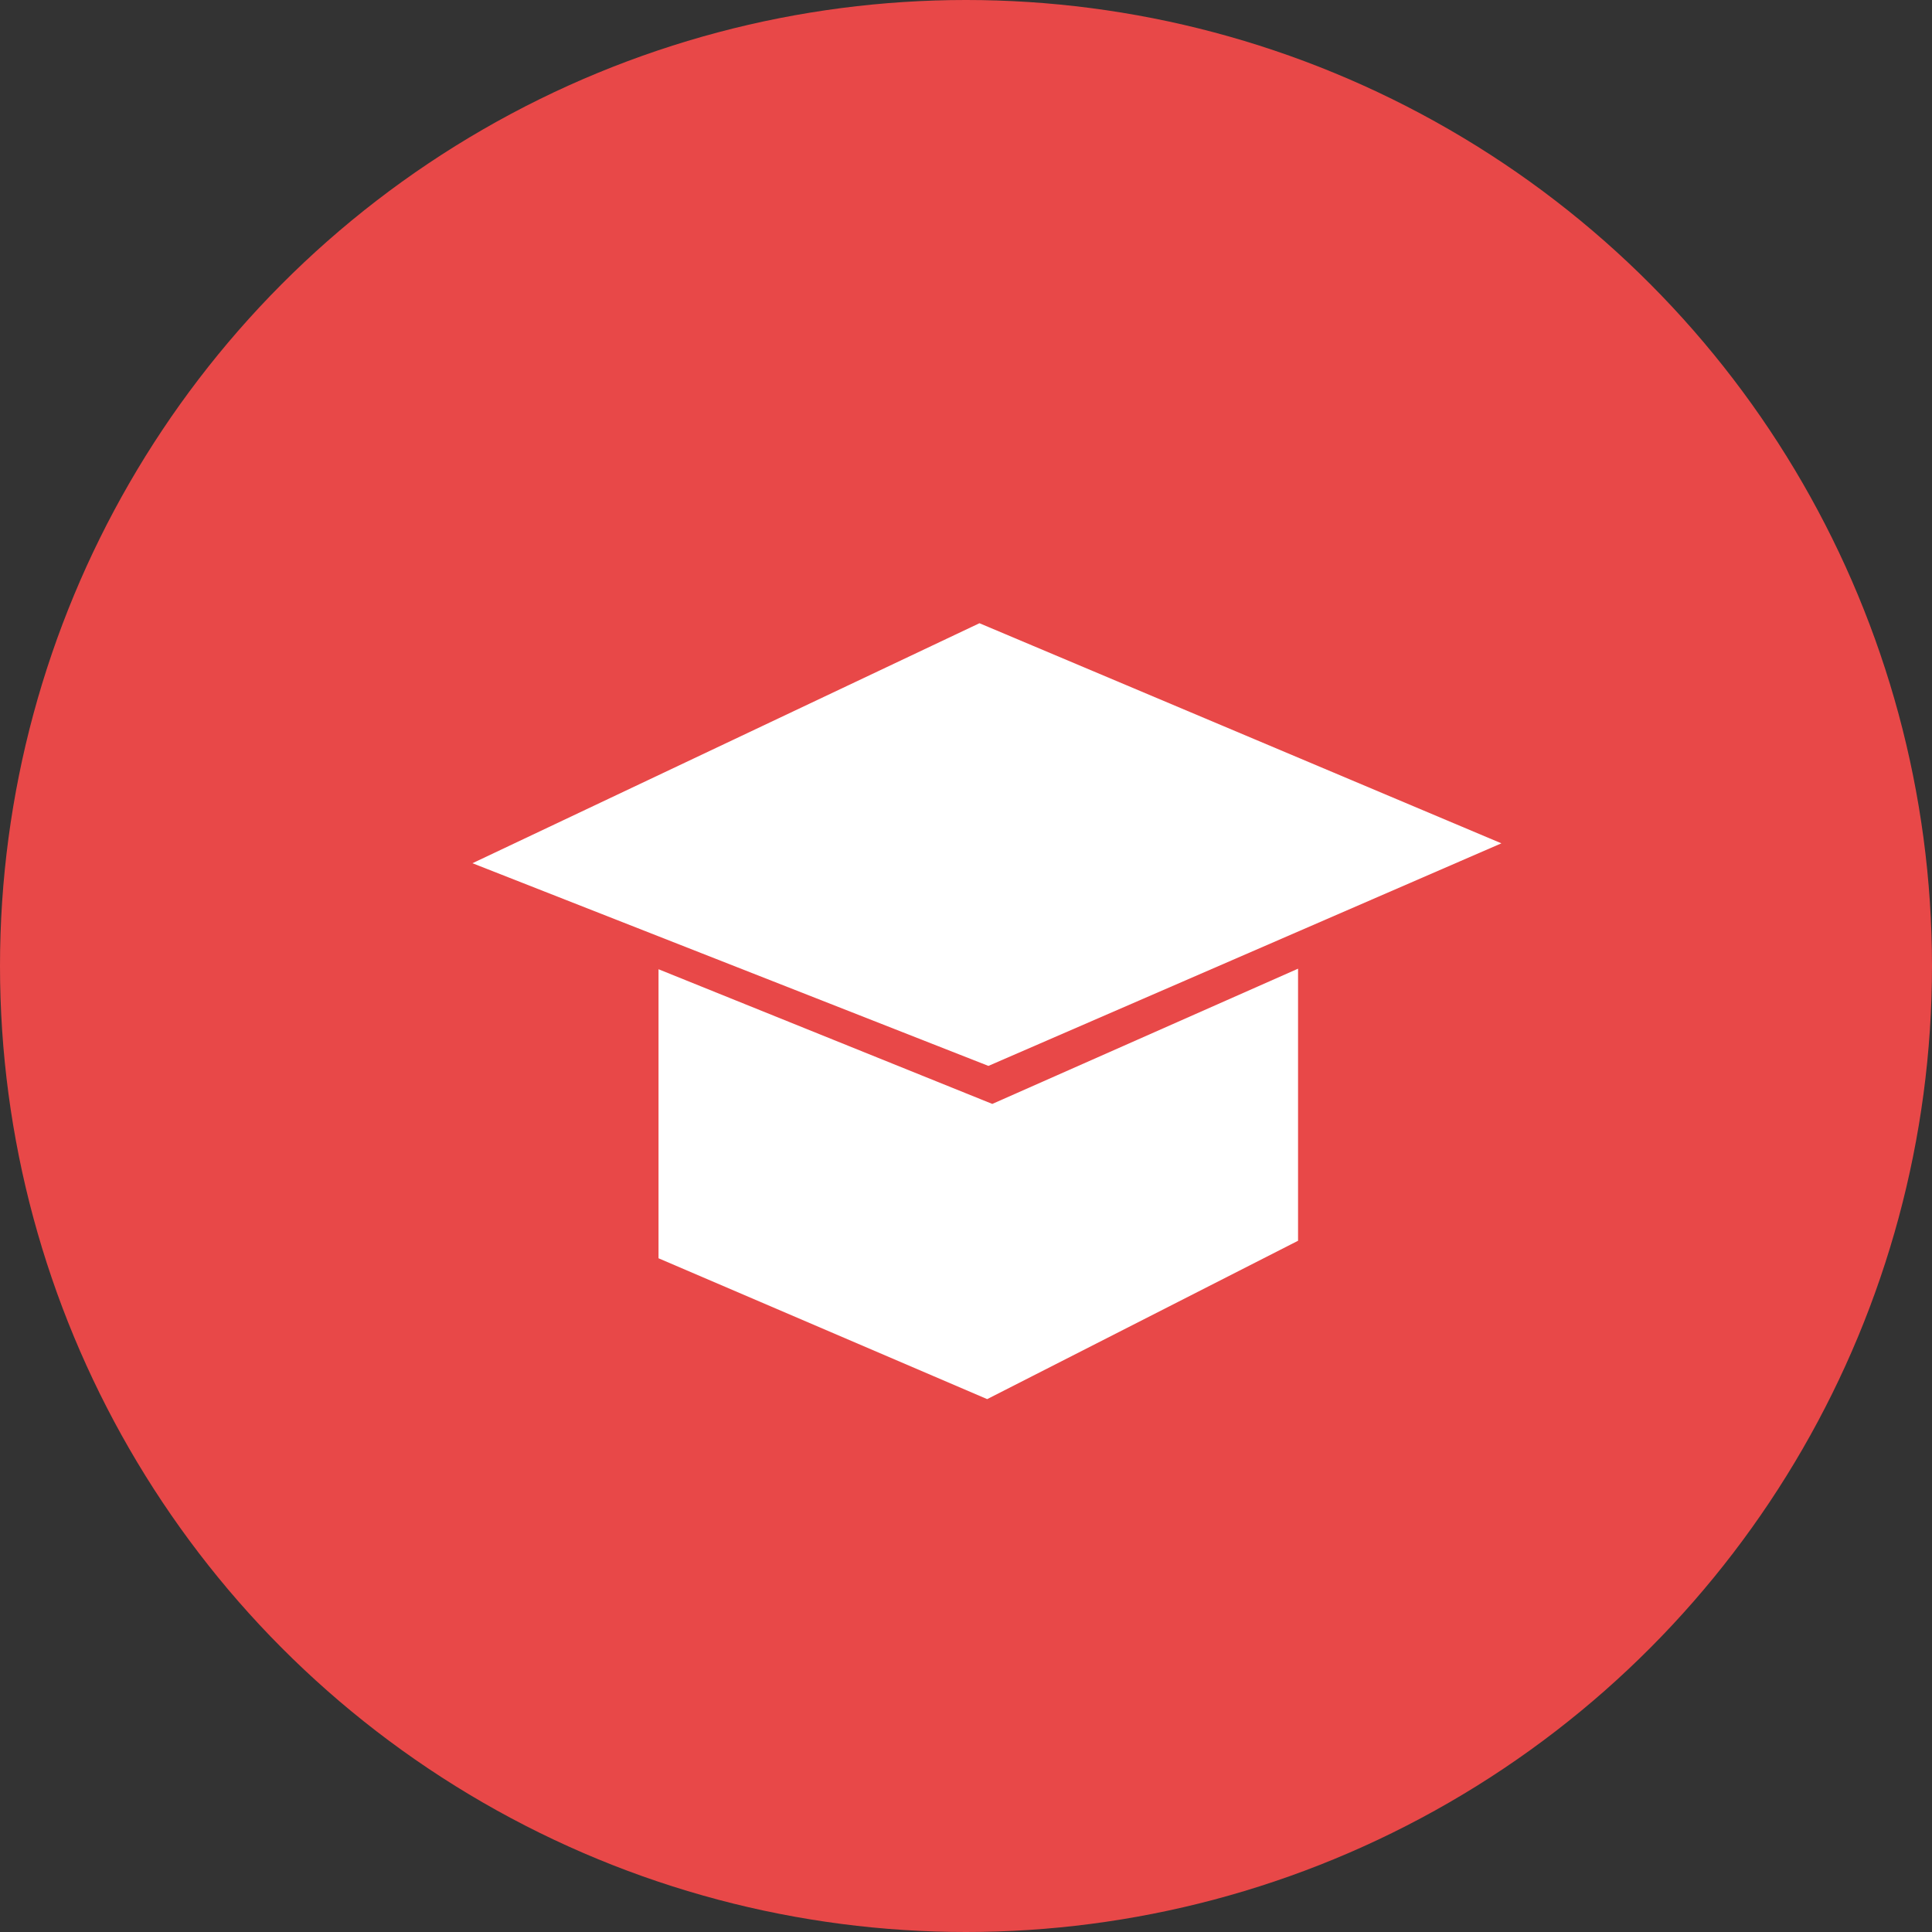
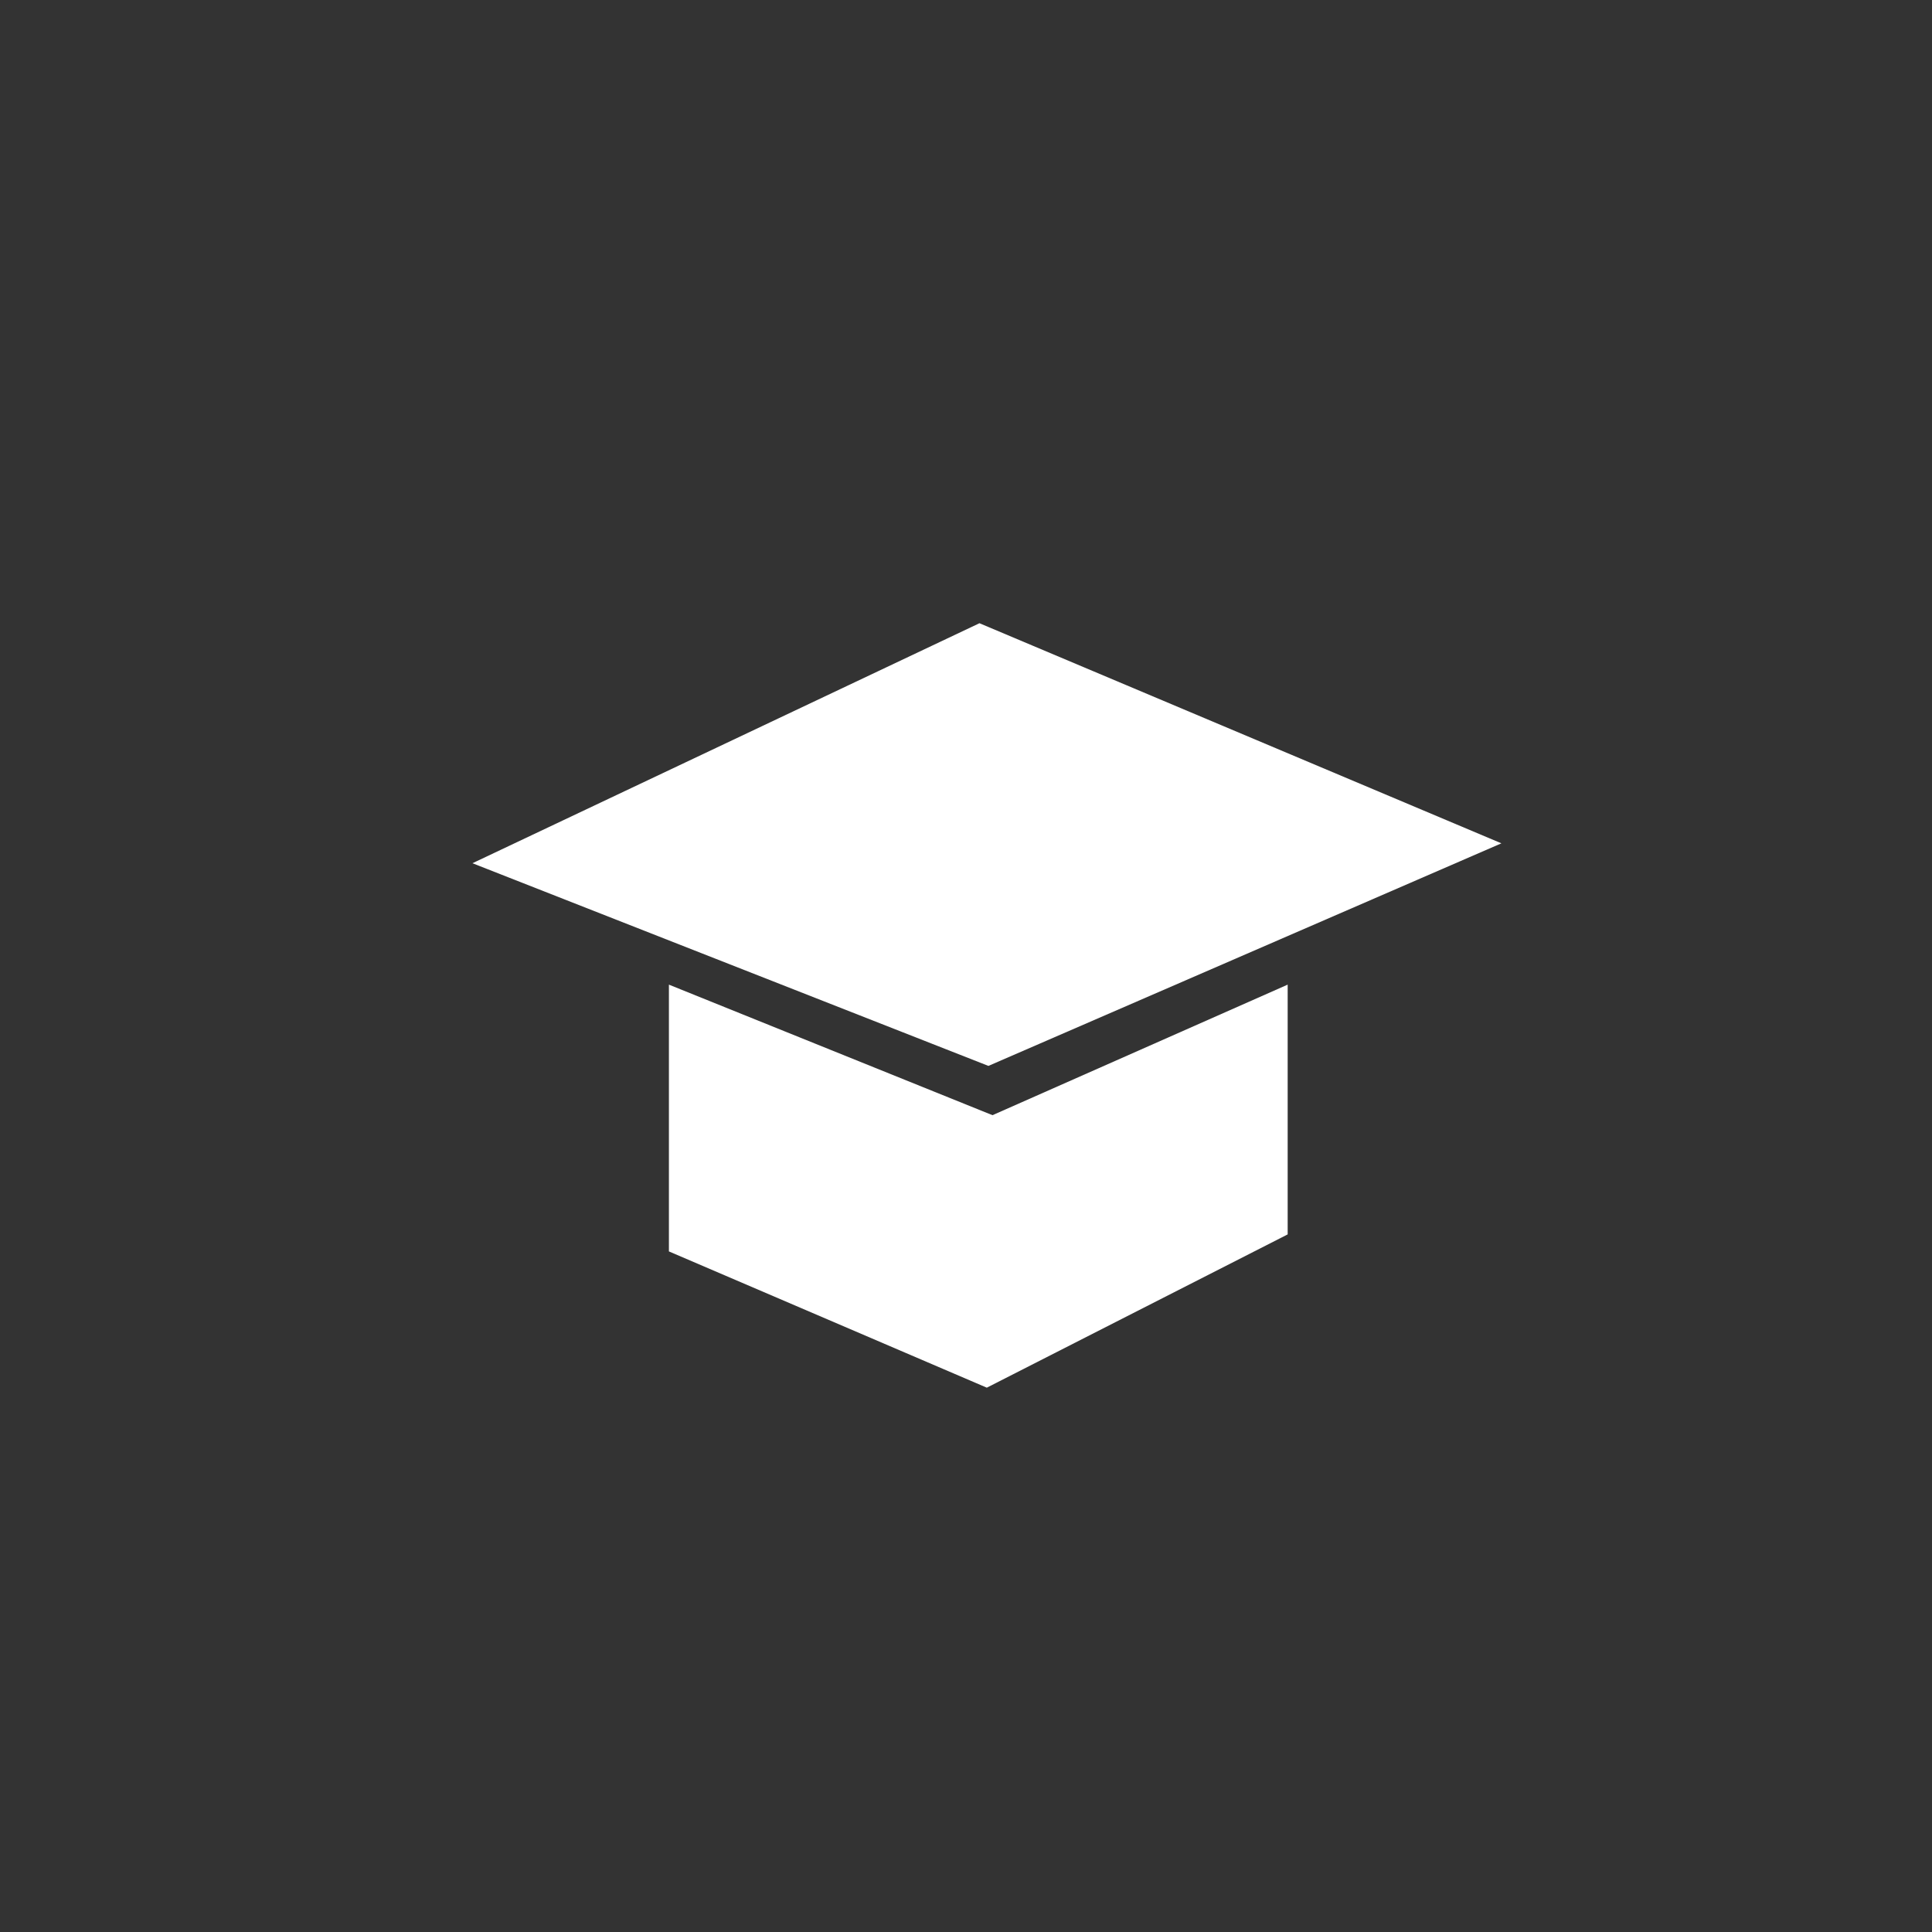
<svg xmlns="http://www.w3.org/2000/svg" width="93" height="93" viewBox="0 0 93 93" fill="none">
  <rect x="0" y="0" width="93" height="93" fill="#333333" stroke="none" />
-   <circle cx="46.5" cy="46.5" r="46.5" fill="#E84848" />
  <path d="M47.16 30.548L24.002 41.51L47.57 50.769L71.002 40.601L47.16 30.548Z" fill="white" />
  <path fill-rule="evenodd" clip-rule="evenodd" d="M47.148 30L72.272 40.595L47.579 51.309L22.742 41.553L47.148 30ZM47.171 31.095L25.26 41.467L47.56 50.228L69.73 40.608L47.171 31.095Z" fill="white" />
  <path d="M47.775 53.681L32.199 47.397V60.239L47.502 66.798L61.984 59.42V47.397L47.775 53.681Z" fill="white" />
-   <path fill-rule="evenodd" clip-rule="evenodd" d="M62.484 46.629V59.726L47.52 67.349L31.699 60.569V46.656L47.766 53.139L62.484 46.629ZM32.699 48.137V59.91L47.483 66.246L61.484 59.113V48.164L47.784 54.224L32.699 48.137Z" fill="white" />
</svg>